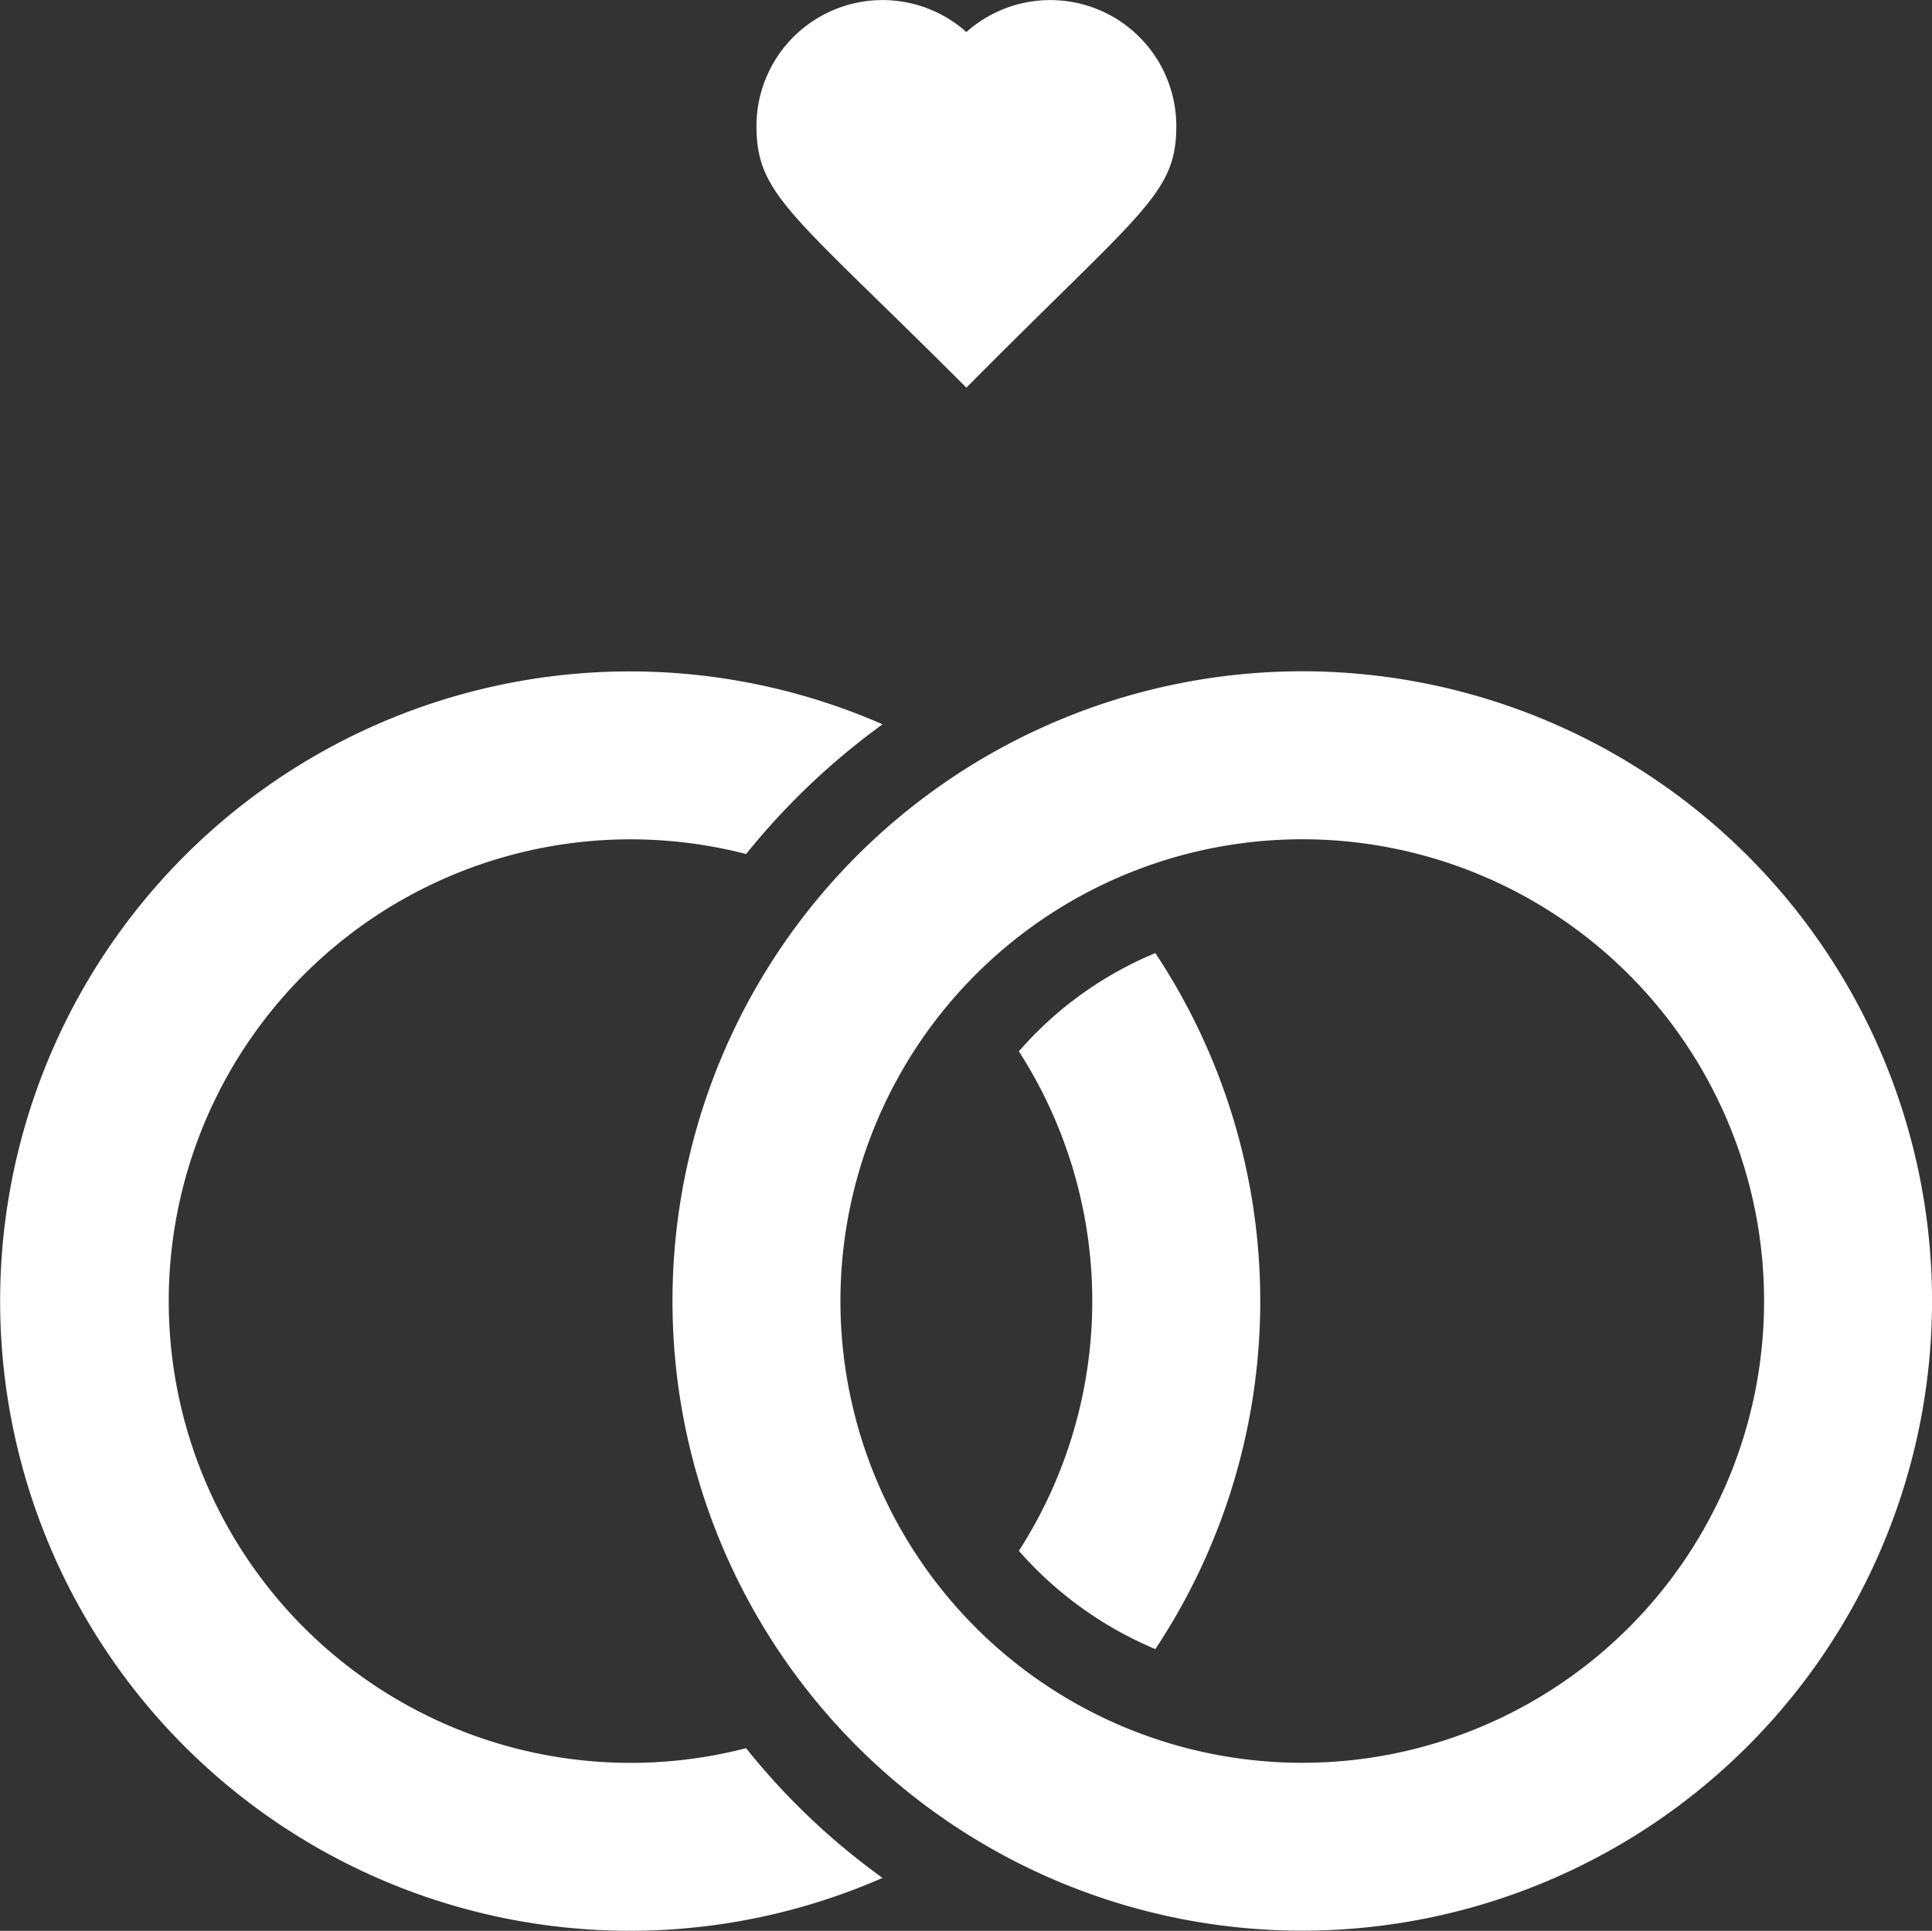
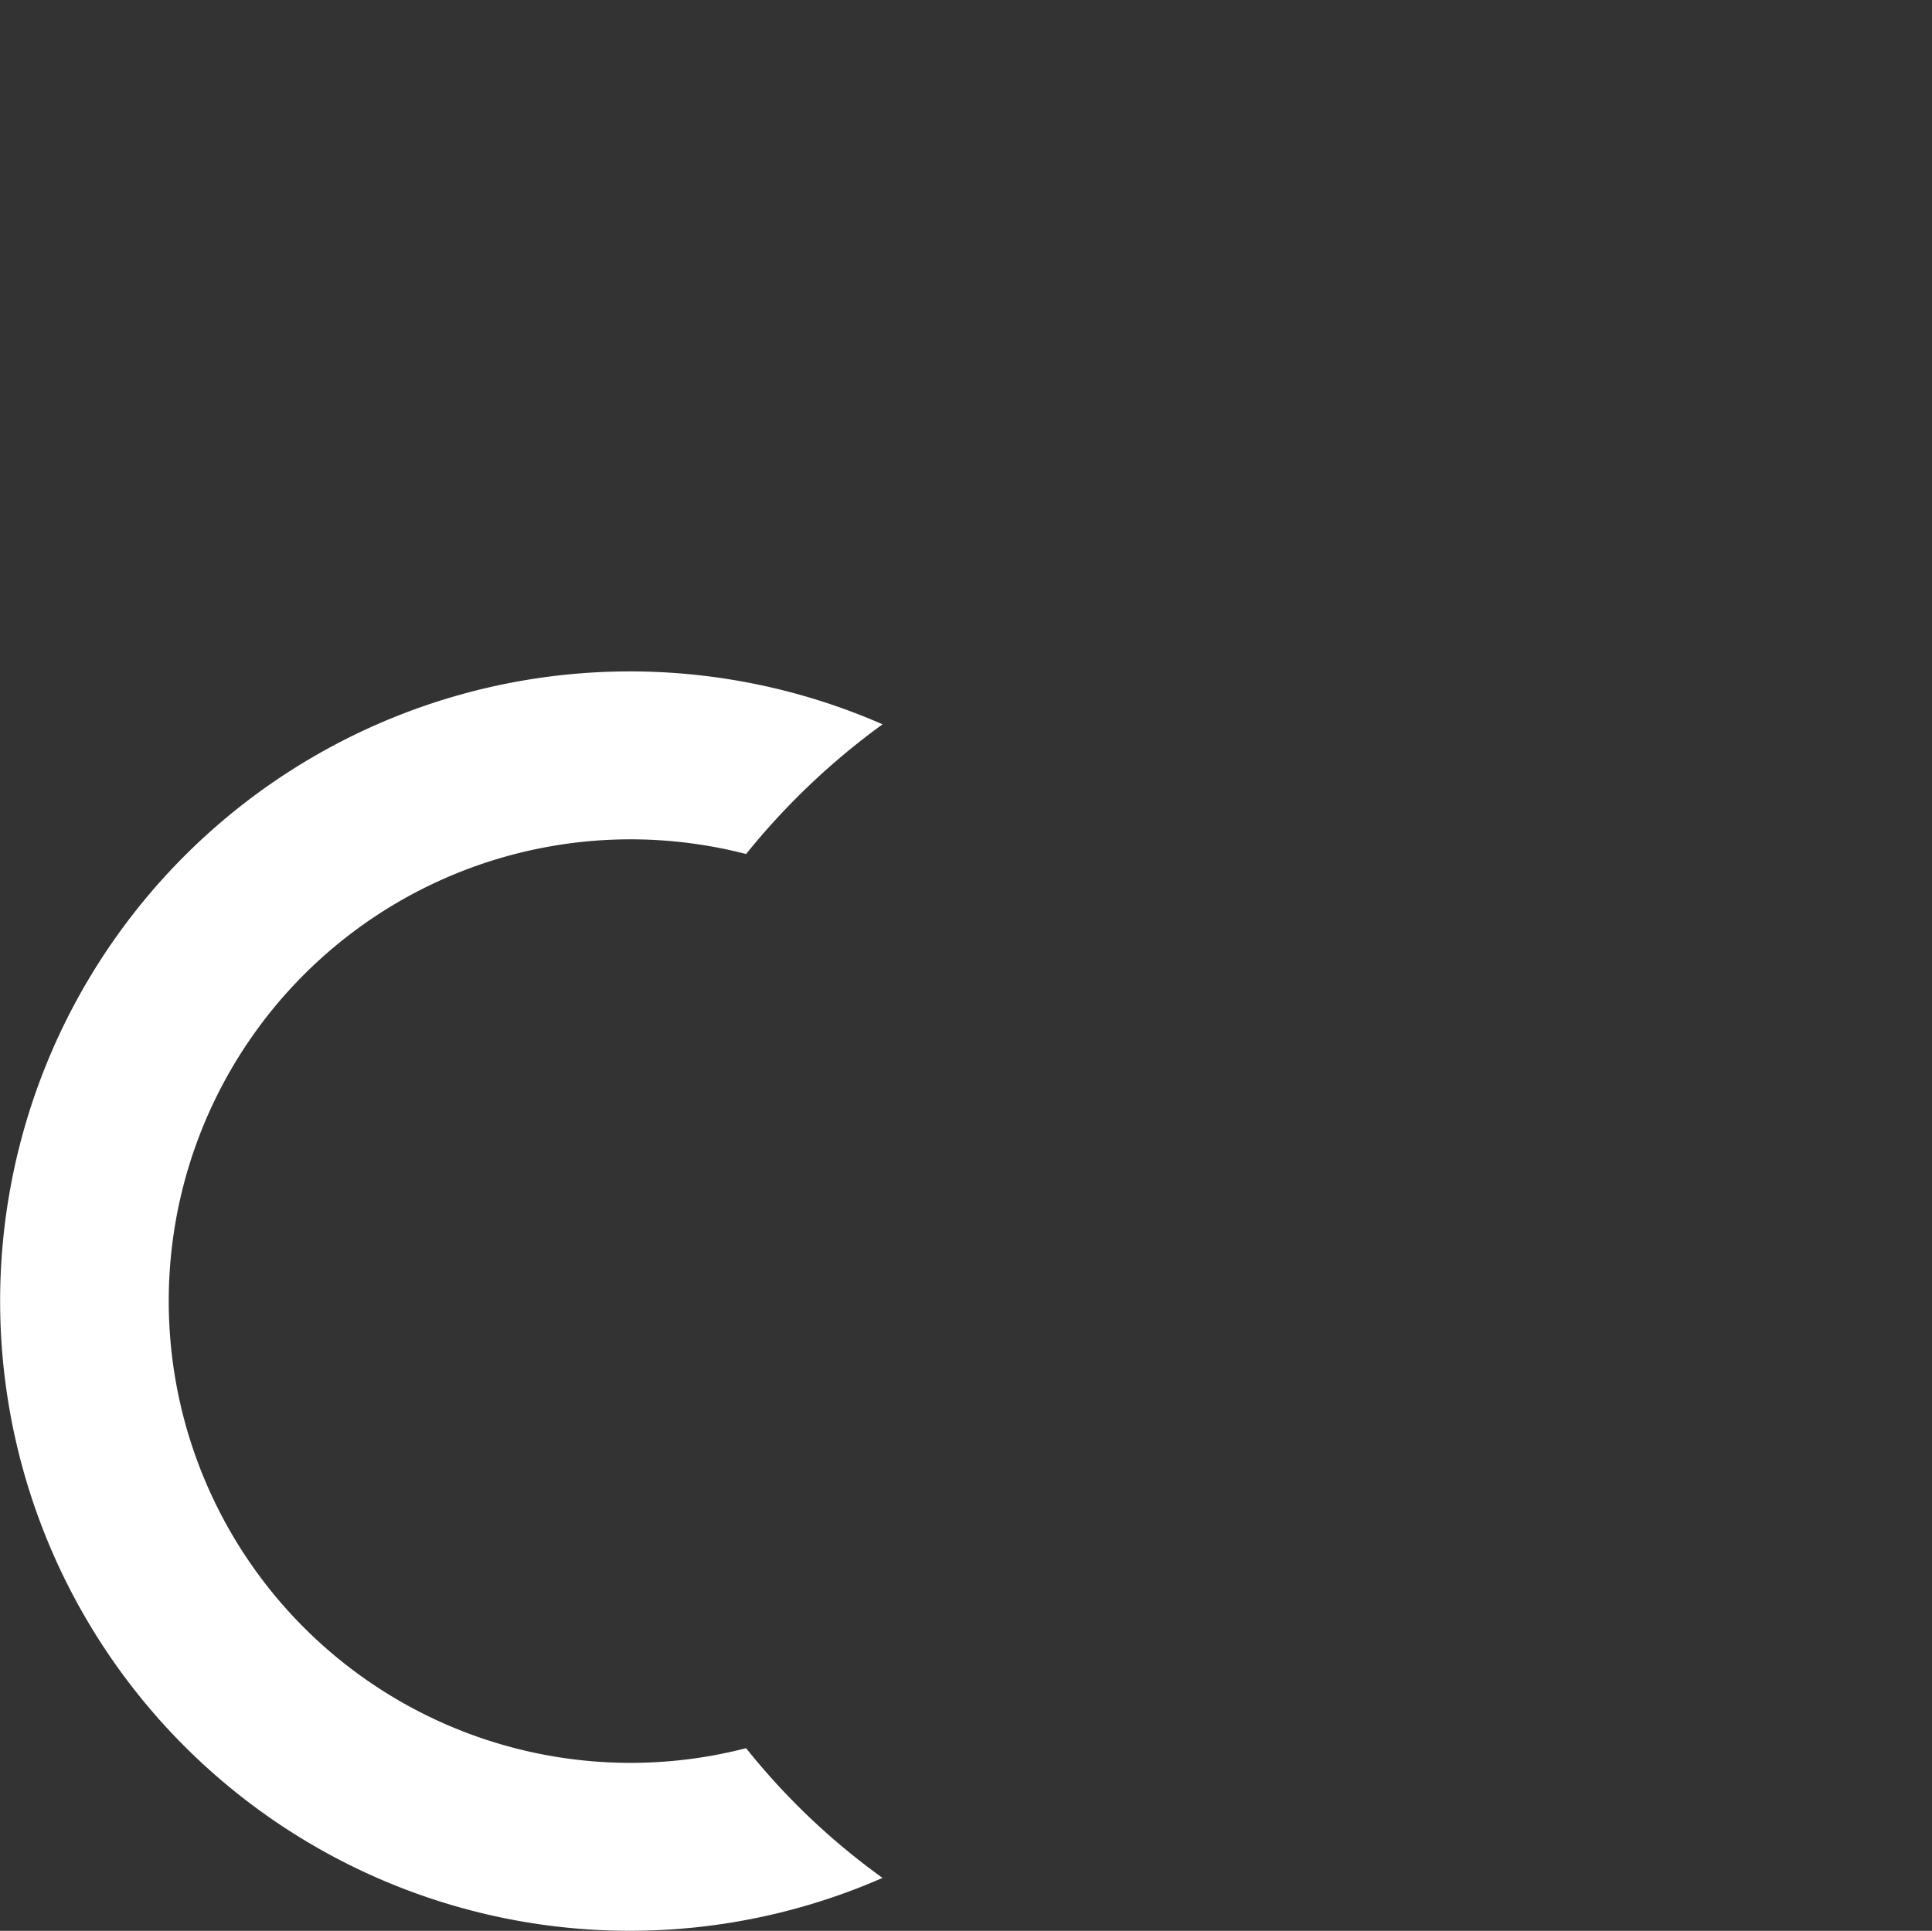
<svg xmlns="http://www.w3.org/2000/svg" width="72.035" height="72" viewBox="0 0 72.035 72">
  <rect x="0" y="0" width="72.035" height="72" fill="#333333" stroke="none" />
  <g id="Couple_Rings" data-name="Couple Rings" transform="translate(-0.982 -1.006)">
    <path id="Path_8" data-name="Path 8" d="M28.8,57.153a17.219,17.219,0,1,1,0-33.343,26.611,26.611,0,0,1,5.088-4.837,23.481,23.481,0,1,0,0,43.017A25.688,25.688,0,0,1,28.8,57.153Z" transform="translate(0 9.042)" fill="#fff" />
-     <path id="Path_9" data-name="Path 9" d="M46.742,17.848A23.481,23.481,0,1,0,63.962,40.483,23.481,23.481,0,0,0,46.742,17.848ZM40.481,57.7A17.219,17.219,0,1,1,57.7,40.483,17.219,17.219,0,0,1,40.481,57.7Z" transform="translate(9.056 9.04)" fill="#fff" />
-     <path id="Path_10" data-name="Path 10" d="M25.25,27.373A17.219,17.219,0,0,1,25.25,46a13.948,13.948,0,0,0,5.088,3.663,23.481,23.481,0,0,0,0-25.954,13.7,13.7,0,0,0-5.088,3.663Z" transform="translate(13.721 12.837)" fill="#fff" />
-     <path id="Path_13" data-name="Path 13" d="M26.827,15.461c6.575-6.637,7.827-7.2,7.827-9.768A4.7,4.7,0,0,0,26.827,2.2h0A4.7,4.7,0,0,0,19,5.693C19,8.291,20.3,8.933,26.827,15.461Z" transform="translate(10.187 0)" fill="#fff" />
  </g>
</svg>